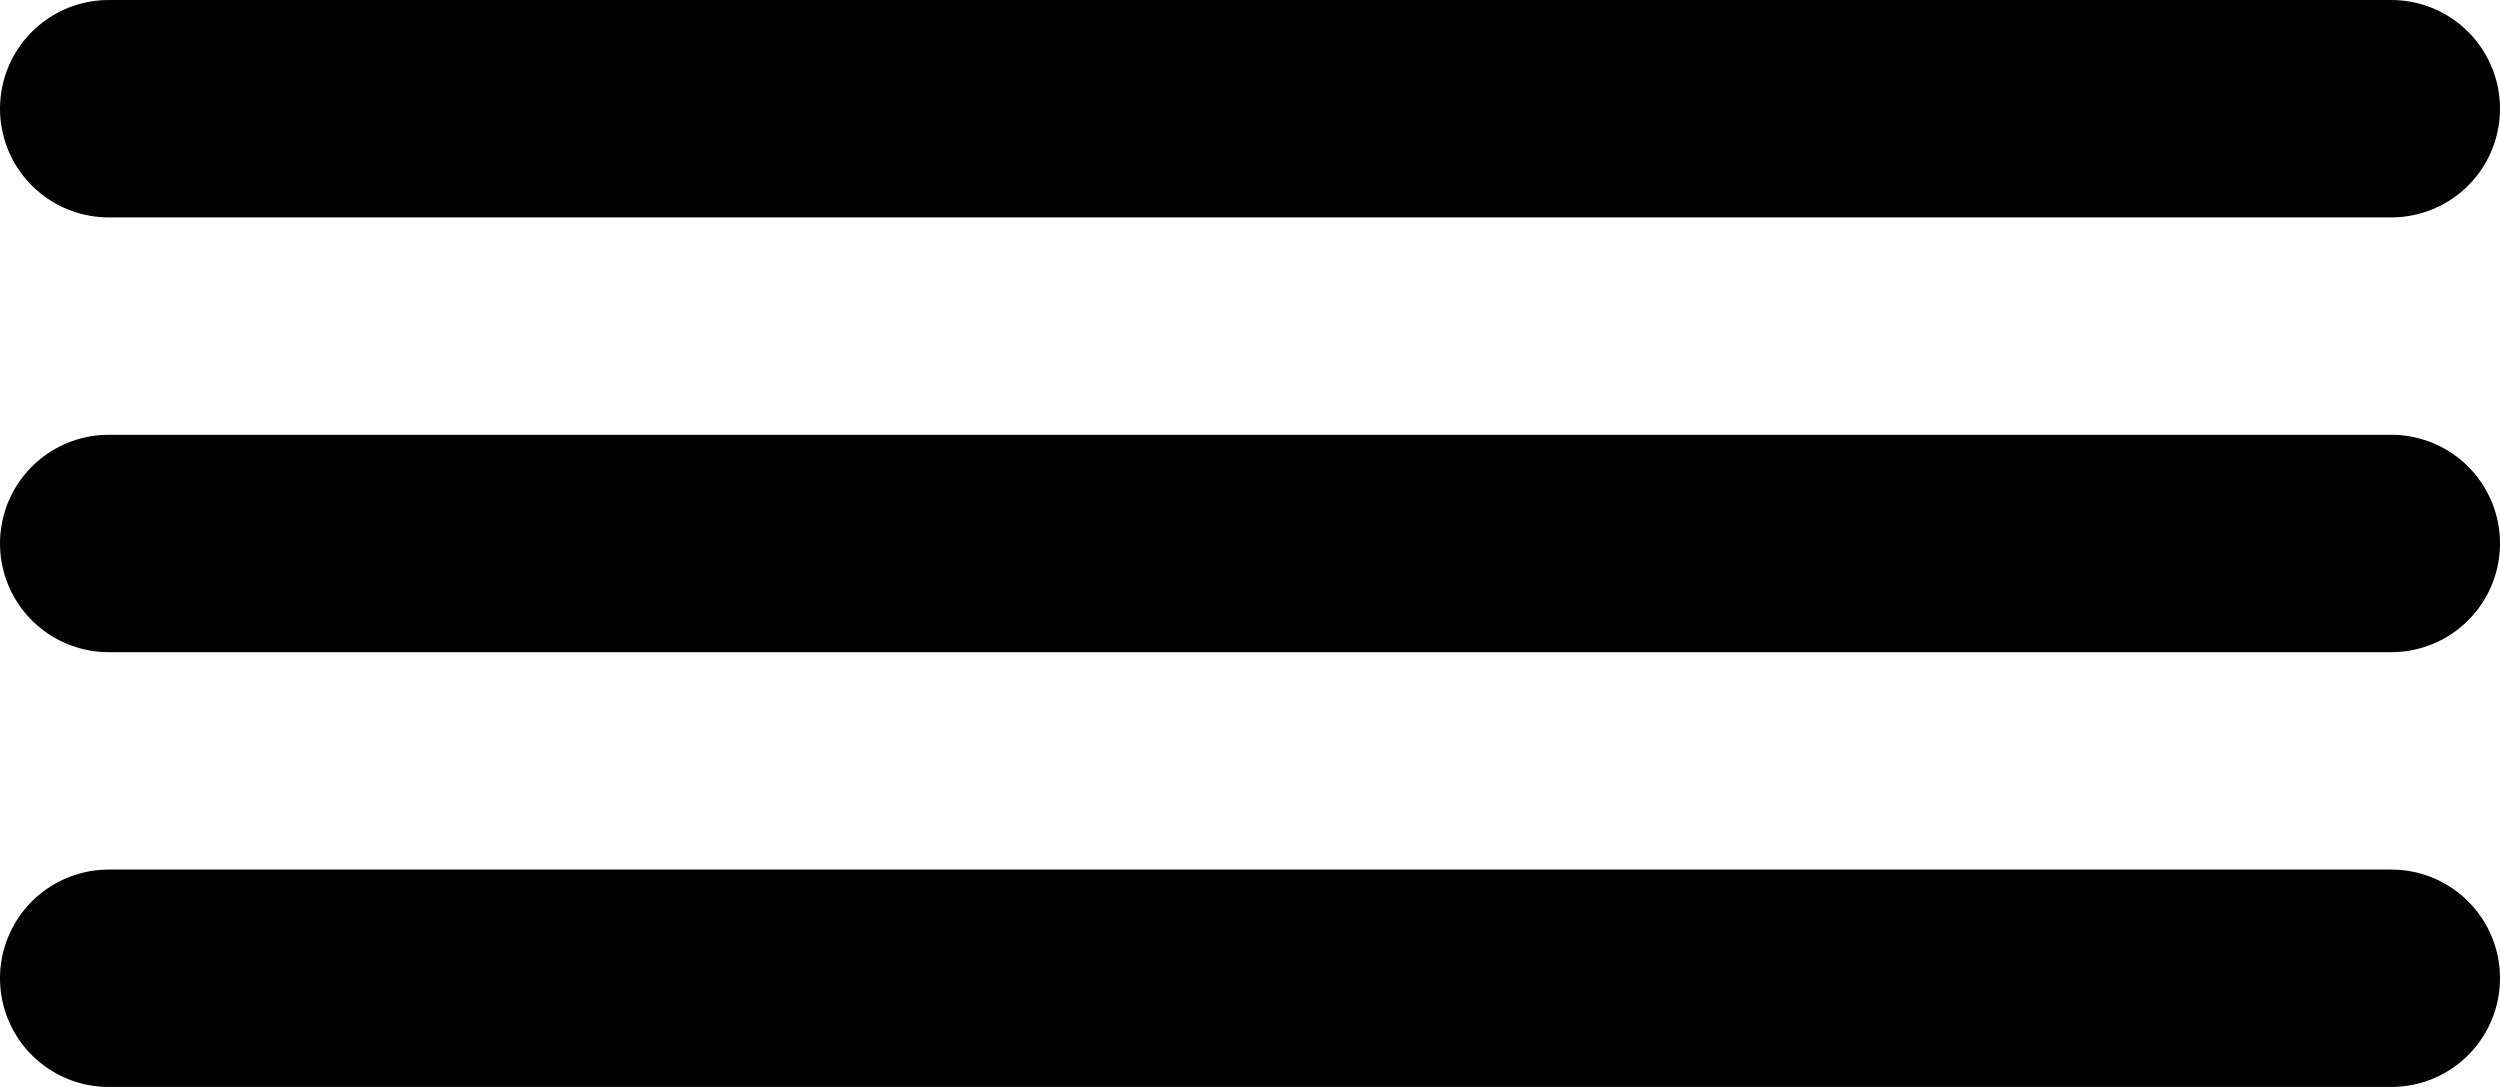
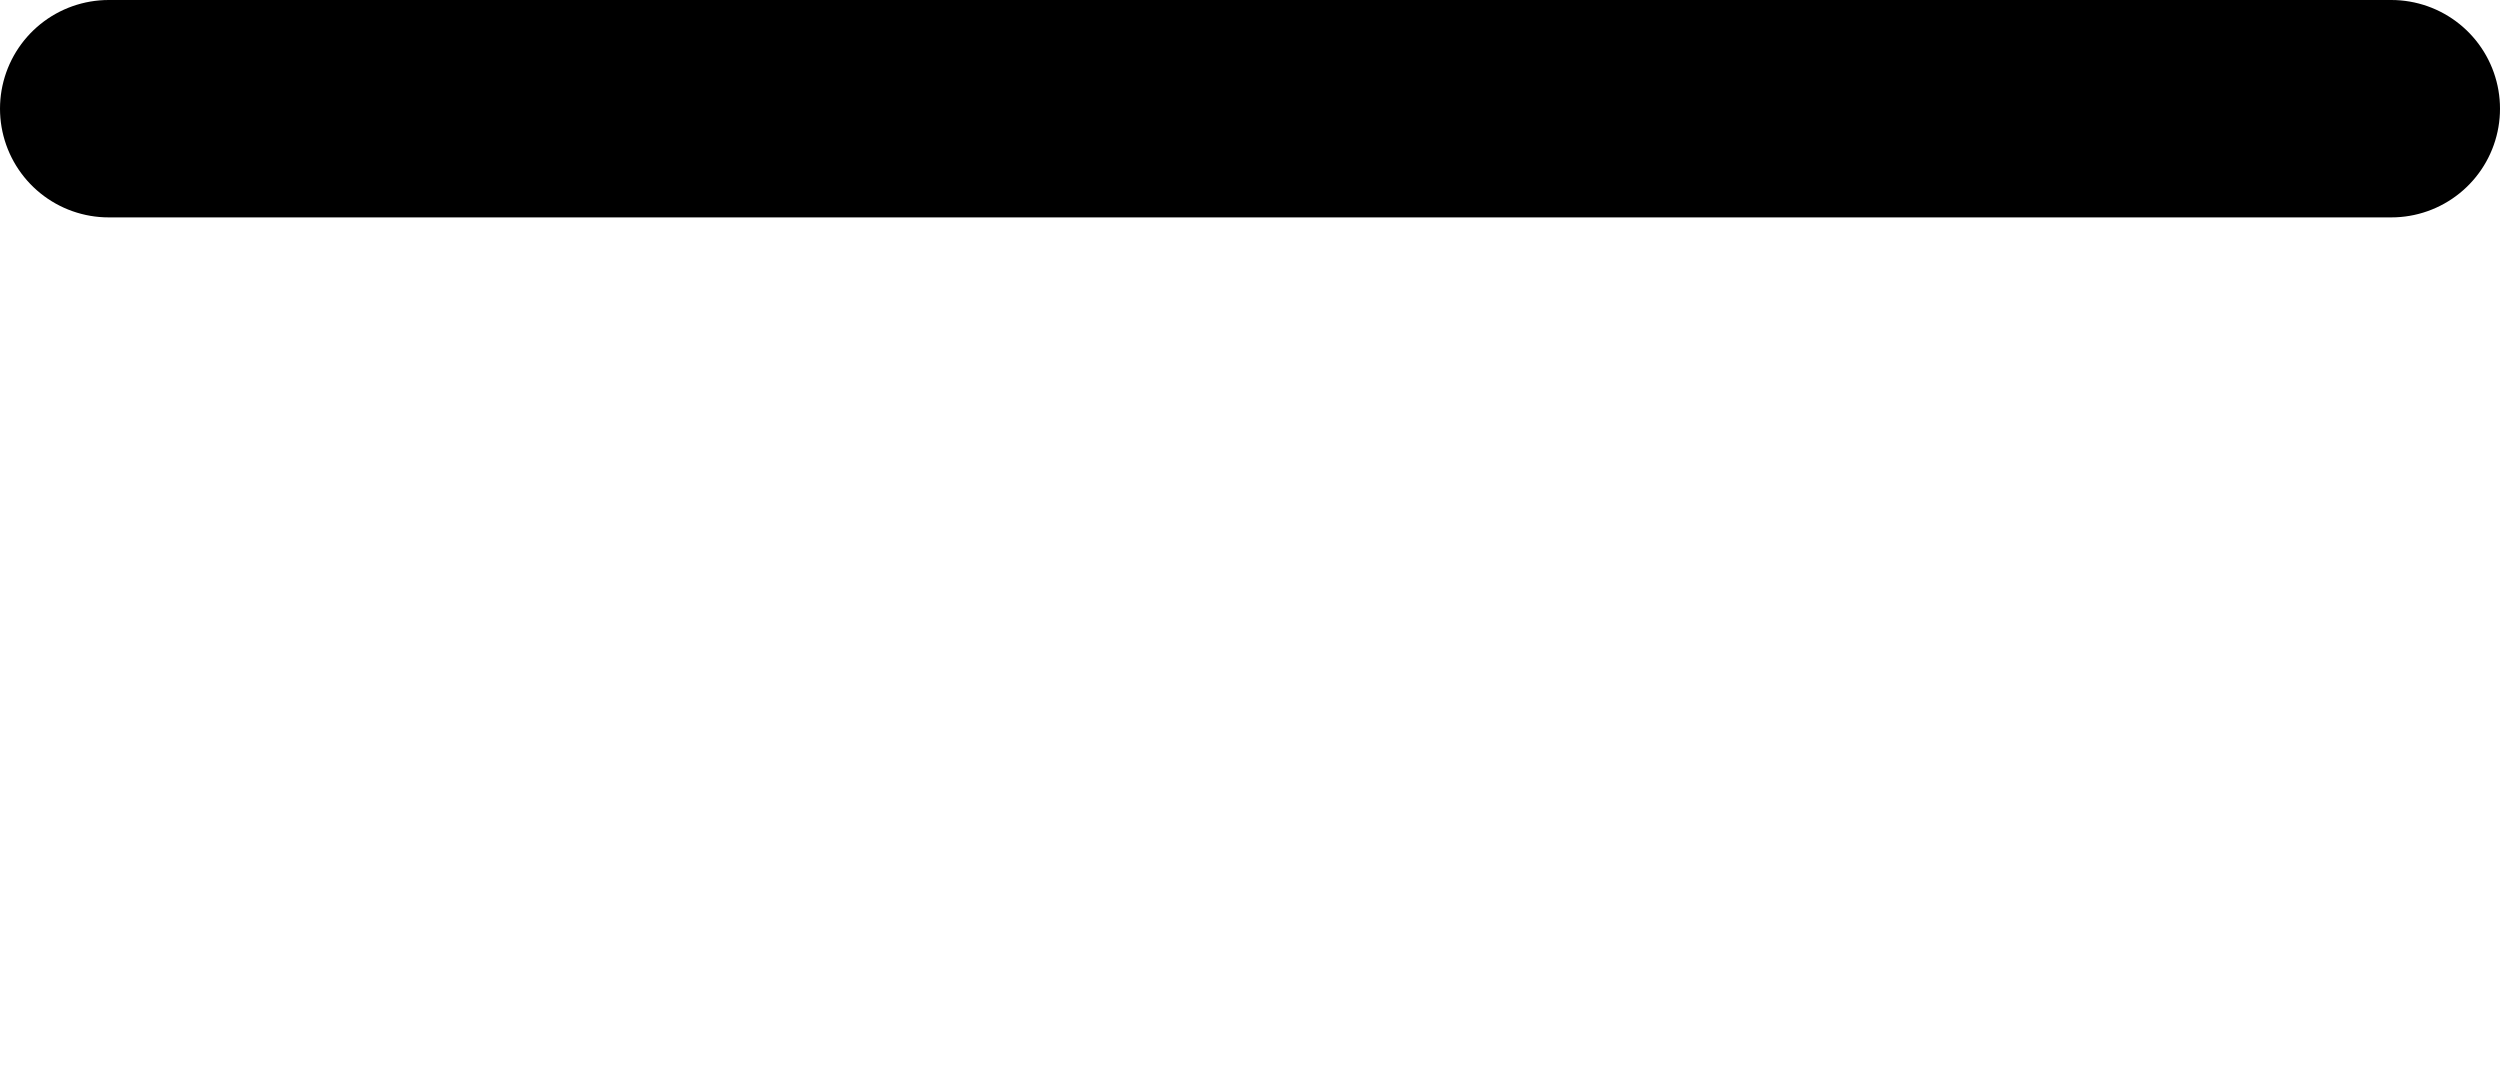
<svg xmlns="http://www.w3.org/2000/svg" width="23" height="10" viewBox="0 0 23 10" fill="none">
  <line x1="1" y1="1" x2="22" y2="1" stroke="black" stroke-width="2" stroke-linecap="round" />
-   <line x1="1" y1="5" x2="22" y2="5" stroke="black" stroke-width="2" stroke-linecap="round" />
-   <line x1="1" y1="9" x2="22" y2="9" stroke="black" stroke-width="2" stroke-linecap="round" />
</svg>